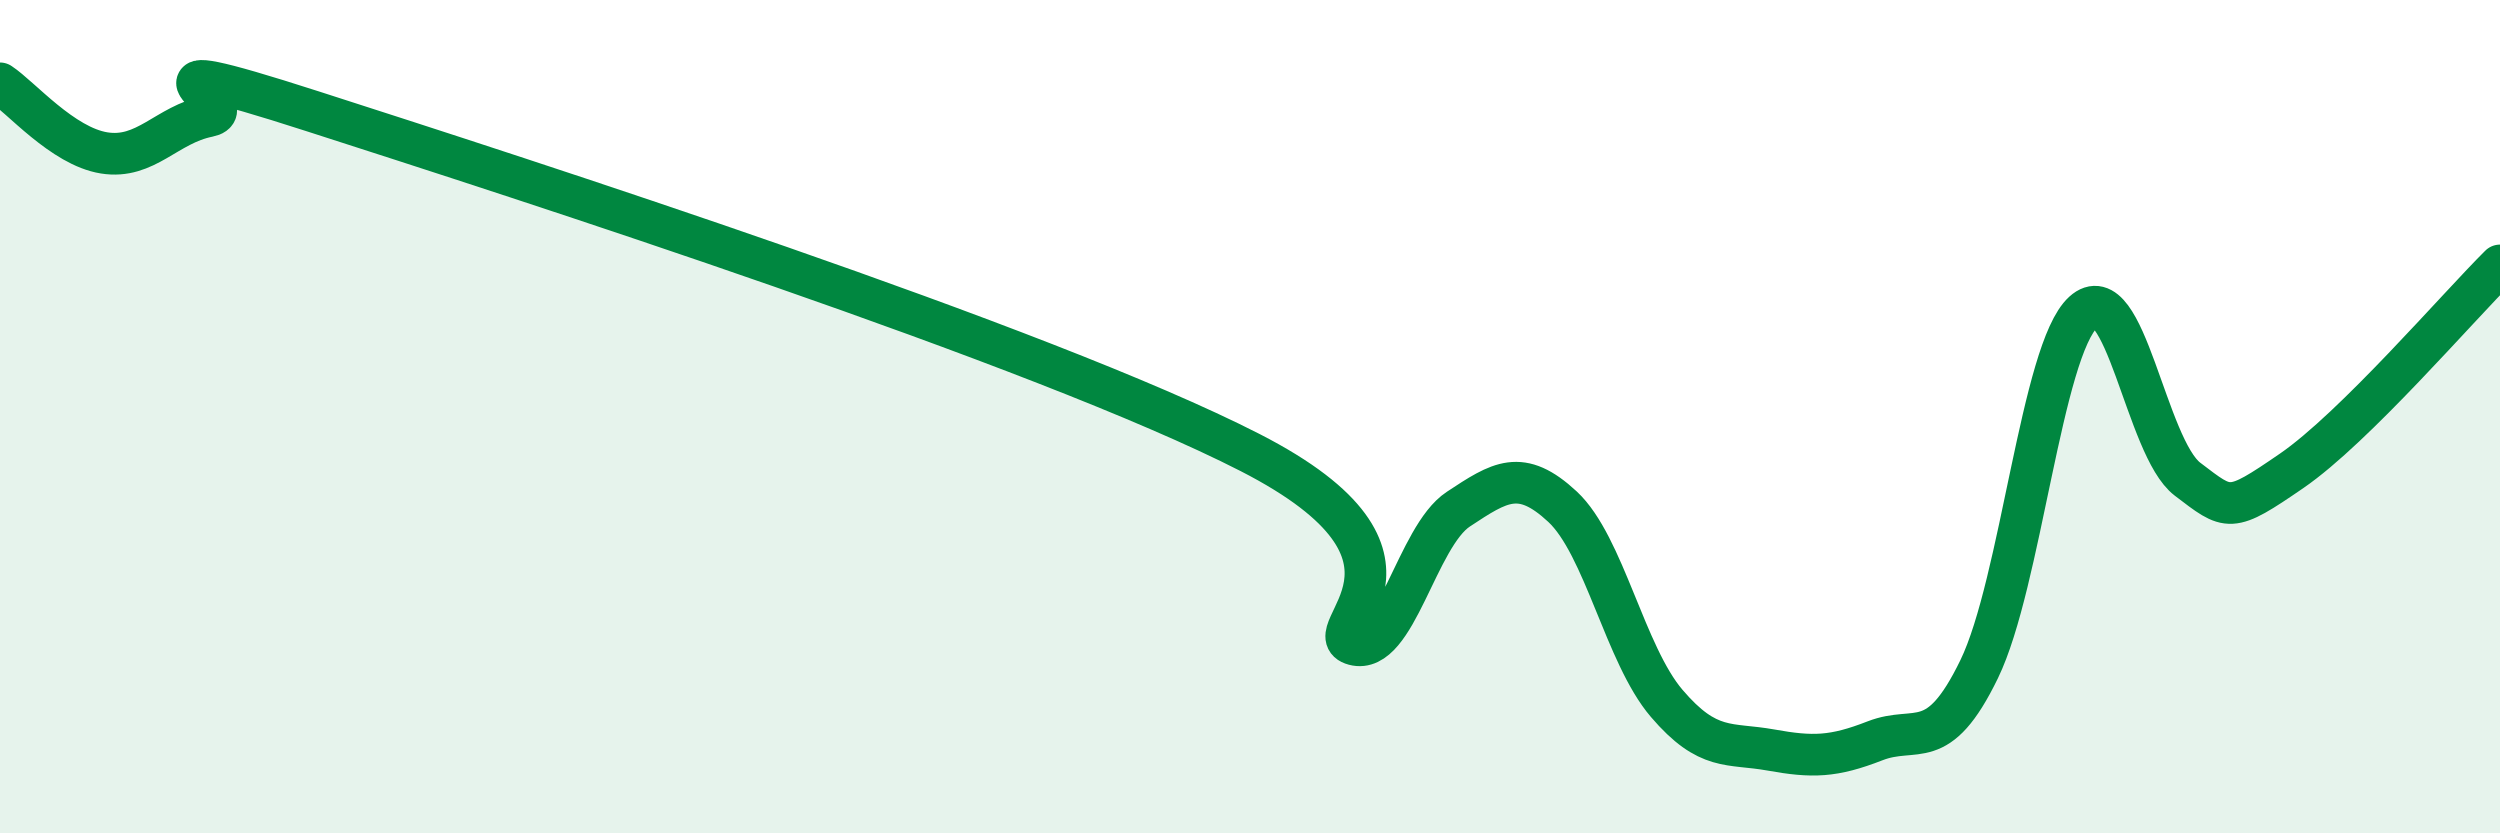
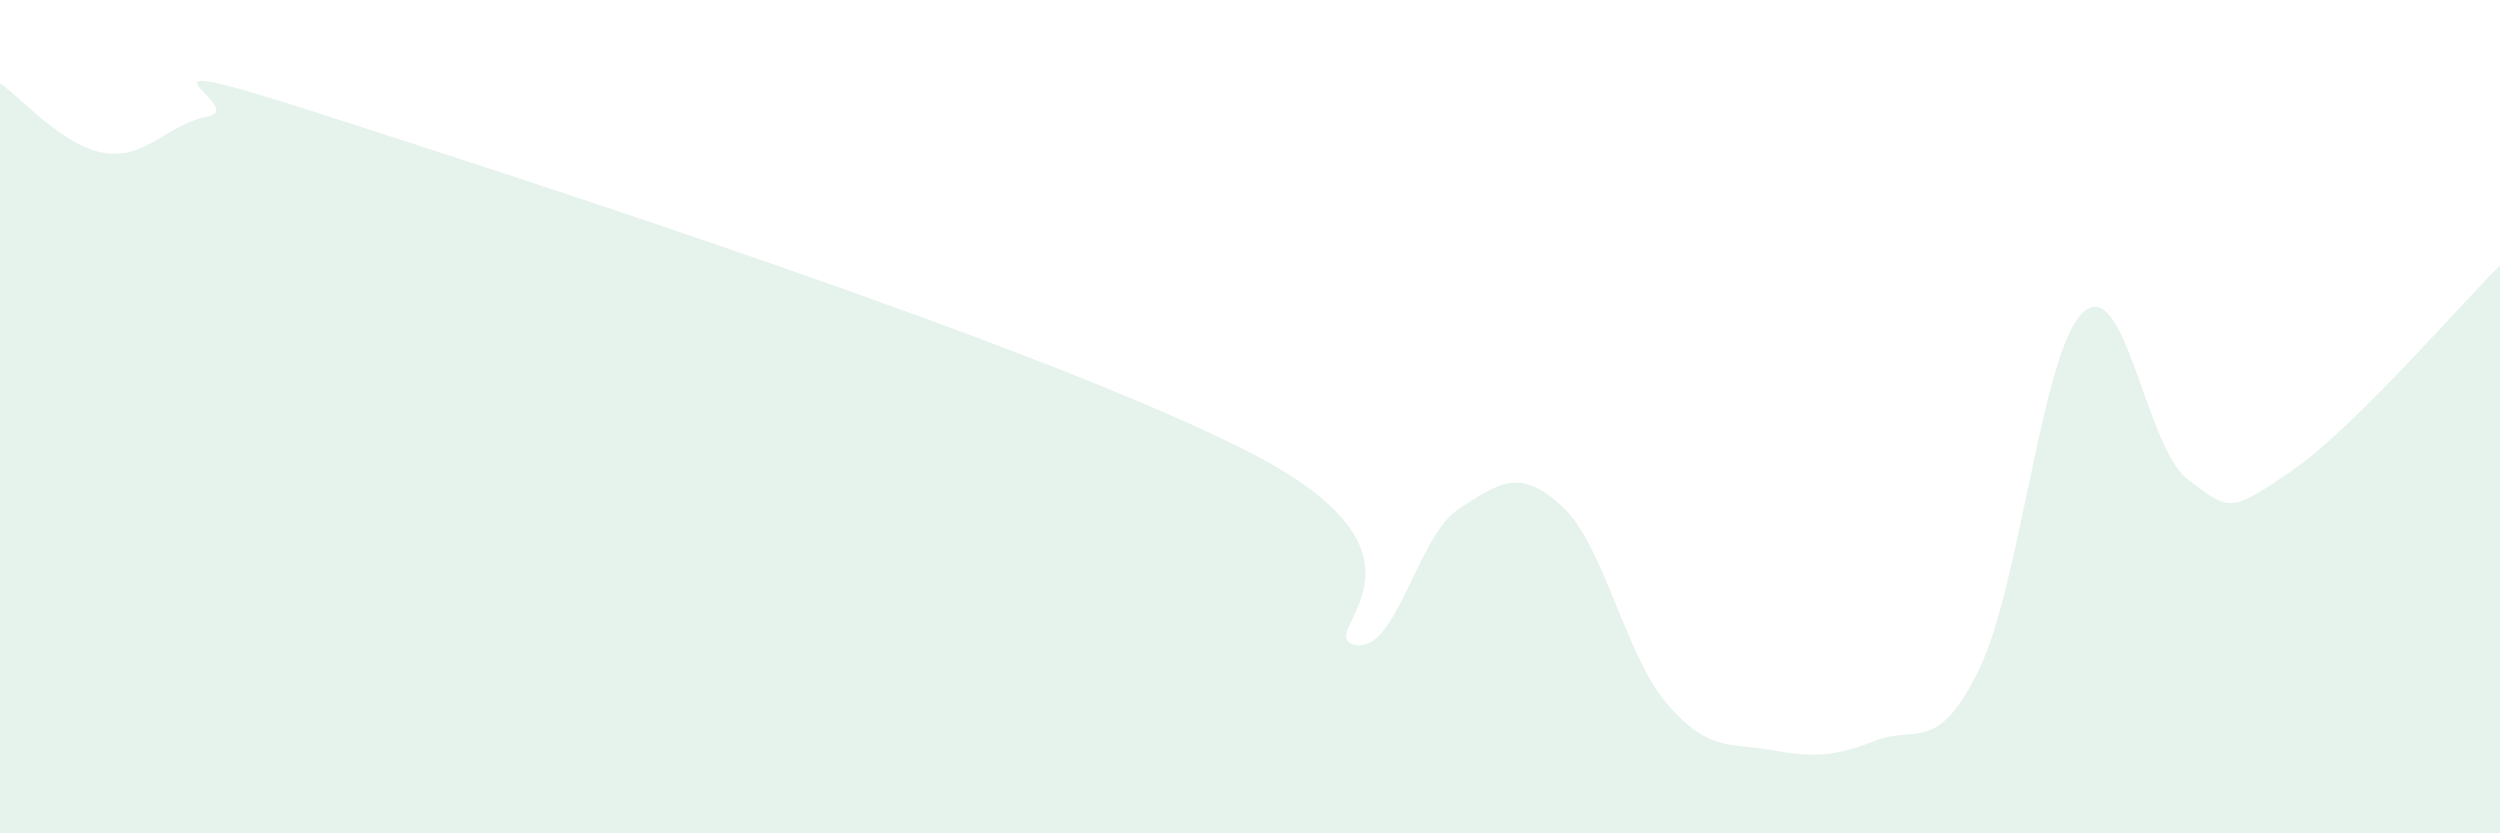
<svg xmlns="http://www.w3.org/2000/svg" width="60" height="20" viewBox="0 0 60 20">
  <path d="M 0,2 C 0.5,2.33 1.5,3.51 2.5,3.67 C 3.5,3.83 4,2.99 5,2.79 C 6,2.59 2.5,1.06 7.5,2.67 C 12.5,4.28 25,8.3 30,10.86 C 35,13.42 31.5,15.2 32.5,15.47 C 33.5,15.74 34,12.88 35,12.22 C 36,11.56 36.5,11.23 37.5,12.16 C 38.5,13.09 39,15.71 40,16.88 C 41,18.05 41.5,17.82 42.5,18 C 43.5,18.18 44,18.17 45,17.78 C 46,17.39 46.5,18.12 47.5,16.06 C 48.5,14 49,8.4 50,7.49 C 51,6.58 51.5,10.74 52.5,11.5 C 53.5,12.26 53.5,12.33 55,11.3 C 56.5,10.27 59,7.36 60,6.37L60 20L0 20Z" fill="#008740" opacity="0.1" stroke-linecap="round" stroke-linejoin="round" />
-   <path d="M 0,2 C 0.5,2.33 1.5,3.51 2.5,3.67 C 3.5,3.83 4,2.99 5,2.79 C 6,2.59 2.5,1.06 7.5,2.67 C 12.5,4.28 25,8.3 30,10.86 C 35,13.42 31.5,15.2 32.5,15.47 C 33.5,15.74 34,12.88 35,12.22 C 36,11.56 36.5,11.23 37.5,12.16 C 38.5,13.09 39,15.71 40,16.88 C 41,18.05 41.5,17.82 42.5,18 C 43.5,18.18 44,18.17 45,17.78 C 46,17.39 46.5,18.12 47.5,16.06 C 48.5,14 49,8.4 50,7.49 C 51,6.58 51.5,10.74 52.5,11.5 C 53.5,12.26 53.5,12.33 55,11.3 C 56.5,10.27 59,7.36 60,6.37" stroke="#008740" stroke-width="1" fill="none" stroke-linecap="round" stroke-linejoin="round" />
</svg>